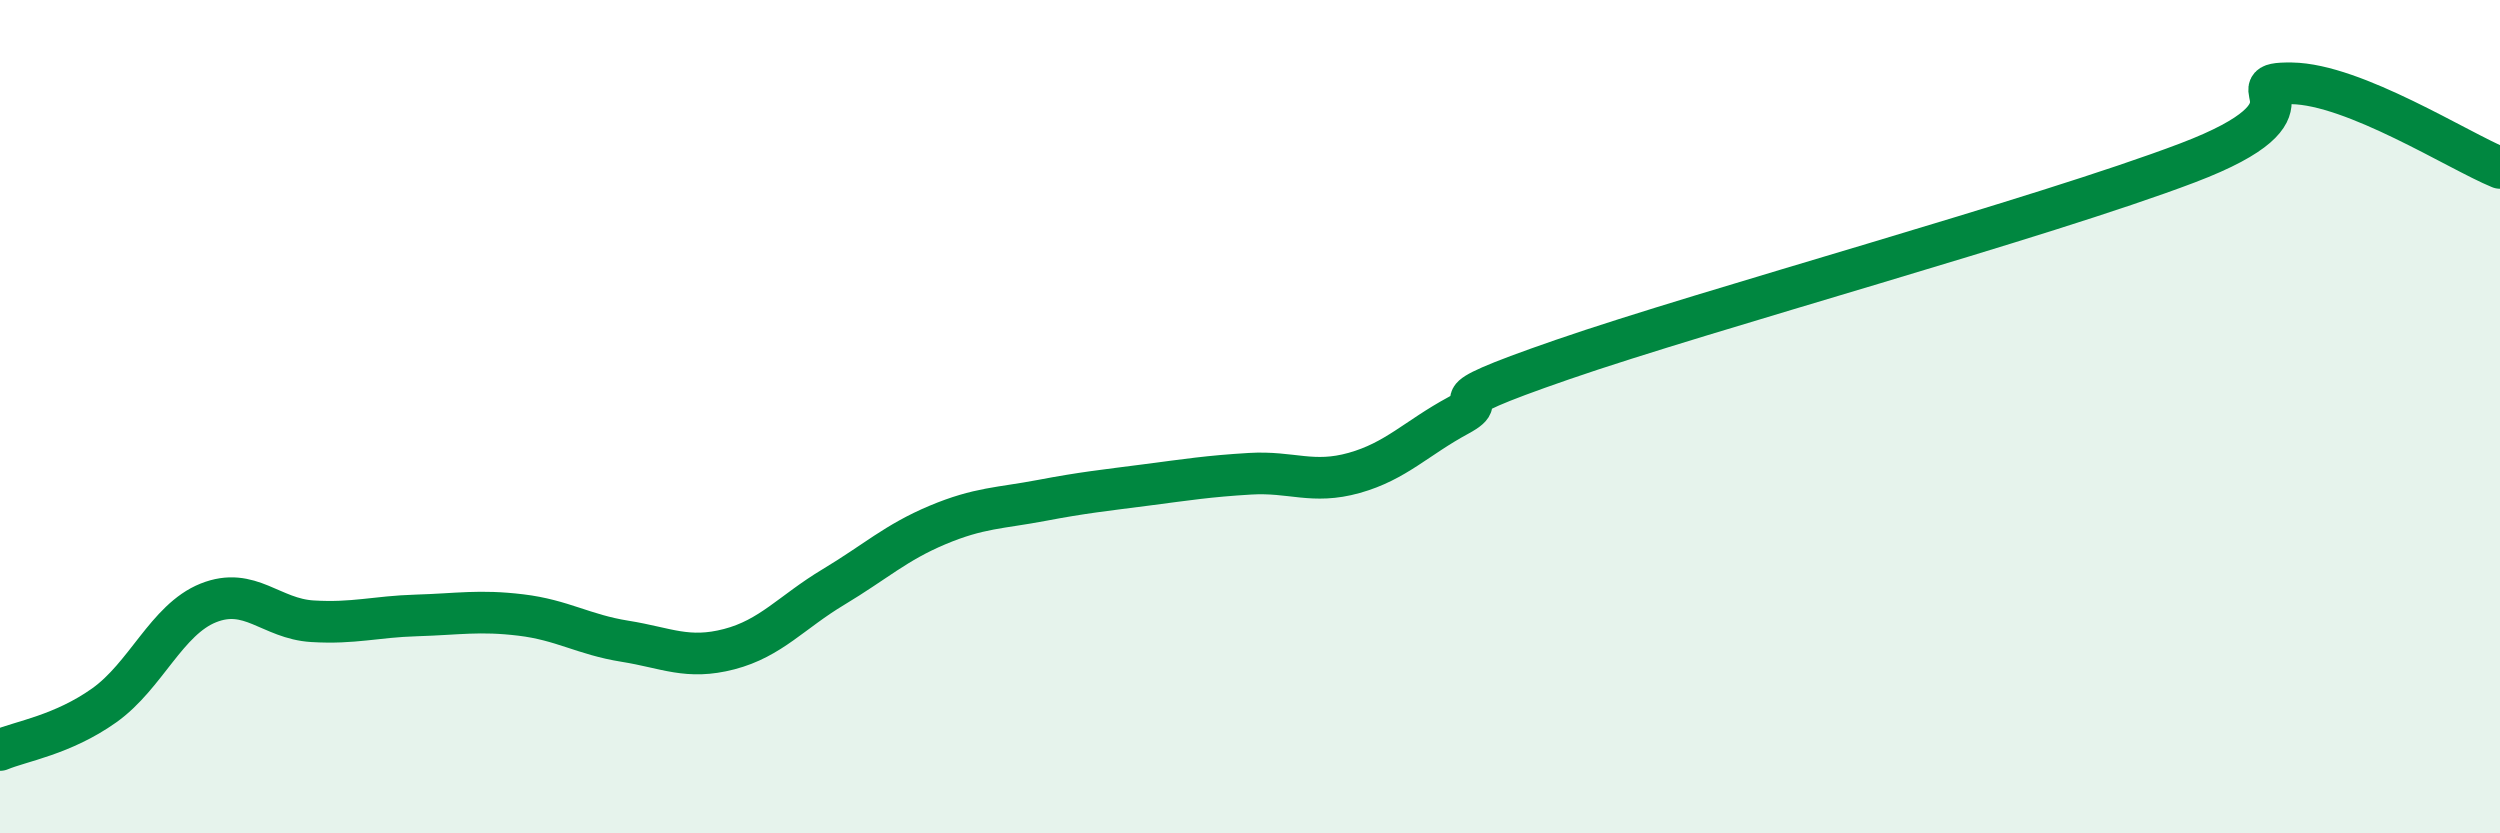
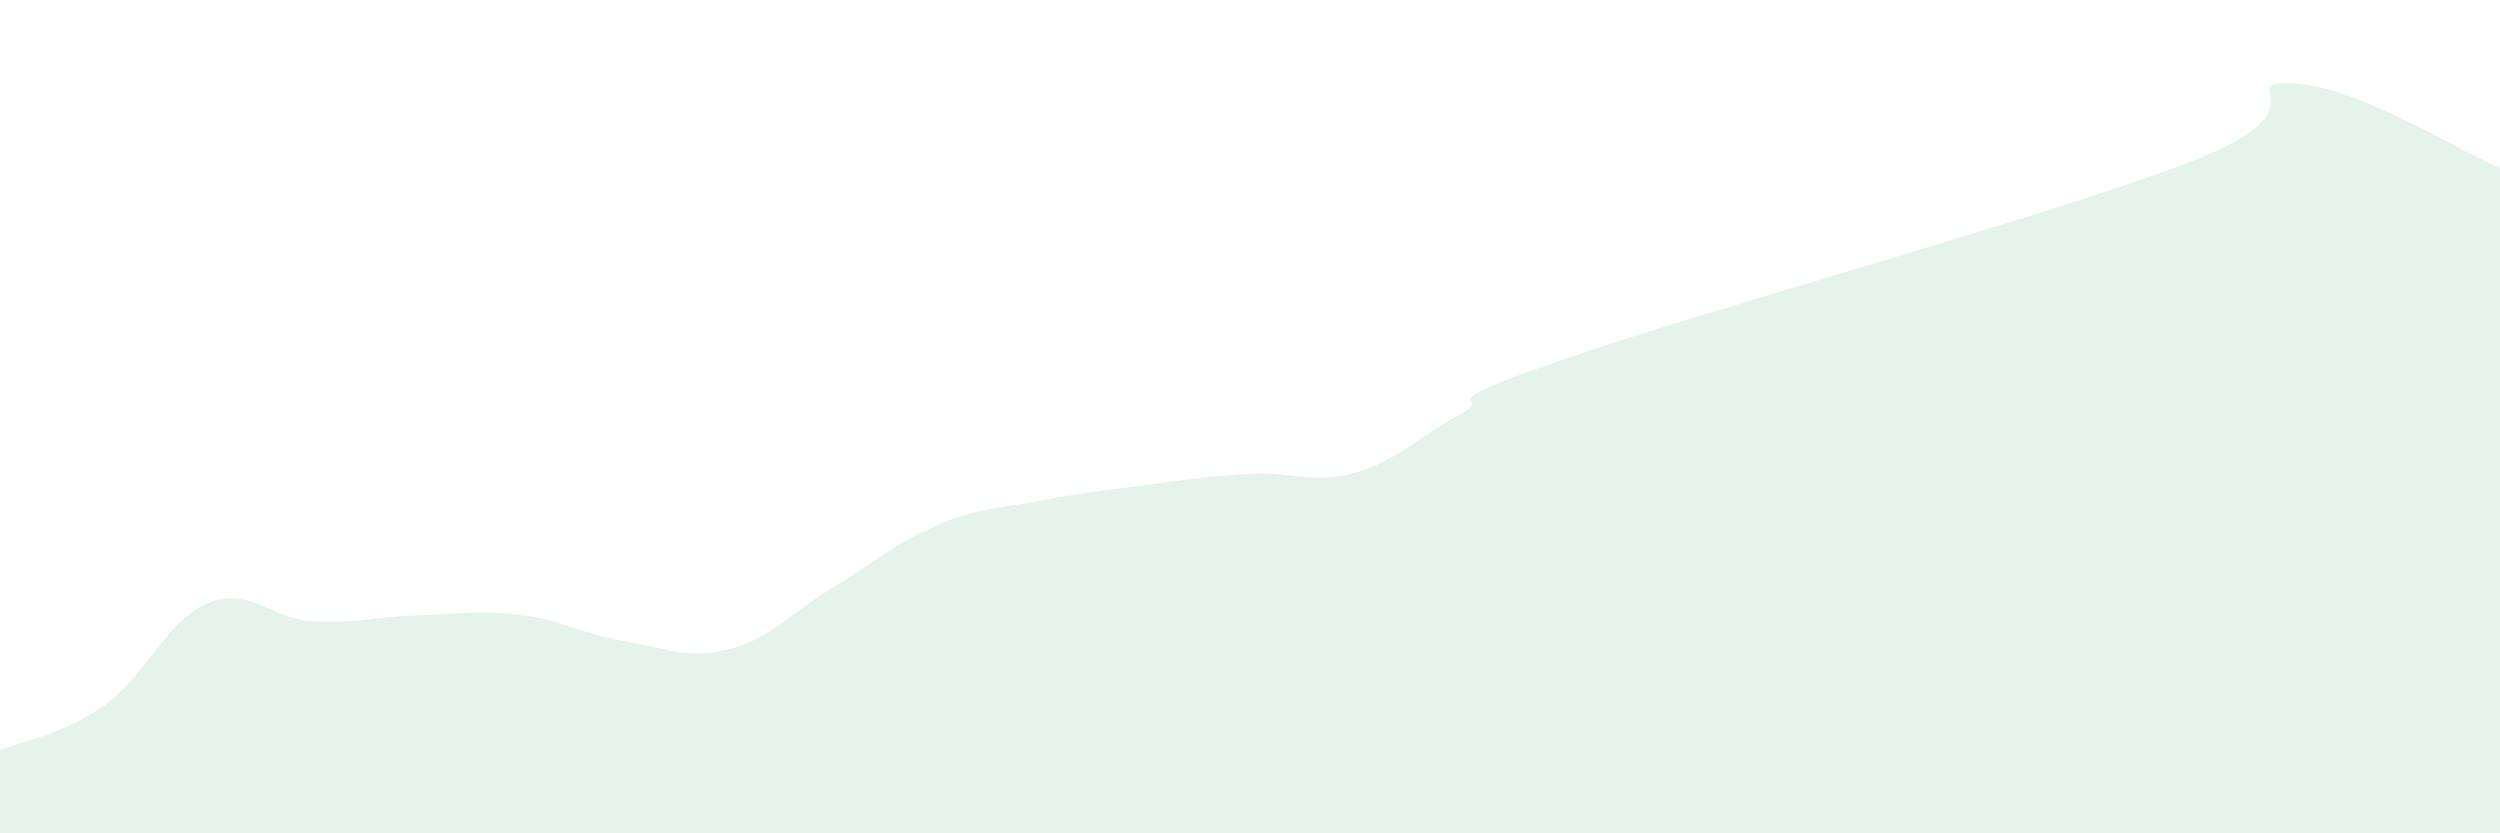
<svg xmlns="http://www.w3.org/2000/svg" width="60" height="20" viewBox="0 0 60 20">
  <path d="M 0,18 C 0.5,17.79 1.5,17.64 2.5,16.93 C 3.5,16.22 4,14.87 5,14.47 C 6,14.07 6.5,14.85 7.5,14.91 C 8.5,14.97 9,14.8 10,14.77 C 11,14.74 11.5,14.64 12.5,14.76 C 13.5,14.88 14,15.23 15,15.39 C 16,15.55 16.5,15.84 17.5,15.58 C 18.5,15.32 19,14.69 20,14.09 C 21,13.49 21.5,13.02 22.5,12.6 C 23.5,12.18 24,12.2 25,12.01 C 26,11.82 26.5,11.77 27.5,11.64 C 28.5,11.51 29,11.43 30,11.37 C 31,11.31 31.5,11.63 32.5,11.35 C 33.5,11.07 34,10.51 35,9.97 C 36,9.43 34,9.84 37.5,8.63 C 41,7.42 49,5.24 52.5,3.91 C 56,2.58 53.5,1.98 55,2 C 56.5,2.02 59,3.62 60,4.03L60 20L0 20Z" fill="#008740" opacity="0.1" stroke-linecap="round" stroke-linejoin="round" />
-   <path d="M 0,18 C 0.5,17.79 1.5,17.64 2.5,16.93 C 3.5,16.22 4,14.87 5,14.47 C 6,14.07 6.5,14.85 7.5,14.91 C 8.5,14.97 9,14.8 10,14.77 C 11,14.74 11.5,14.64 12.5,14.76 C 13.5,14.88 14,15.23 15,15.39 C 16,15.55 16.5,15.84 17.5,15.58 C 18.5,15.32 19,14.69 20,14.09 C 21,13.49 21.5,13.02 22.5,12.6 C 23.5,12.18 24,12.2 25,12.01 C 26,11.82 26.5,11.77 27.5,11.64 C 28.5,11.51 29,11.43 30,11.37 C 31,11.31 31.5,11.63 32.5,11.35 C 33.5,11.07 34,10.51 35,9.97 C 36,9.43 34,9.84 37.5,8.63 C 41,7.42 49,5.24 52.5,3.91 C 56,2.58 53.5,1.98 55,2 C 56.5,2.02 59,3.62 60,4.03" stroke="#008740" stroke-width="1" fill="none" stroke-linecap="round" stroke-linejoin="round" />
</svg>